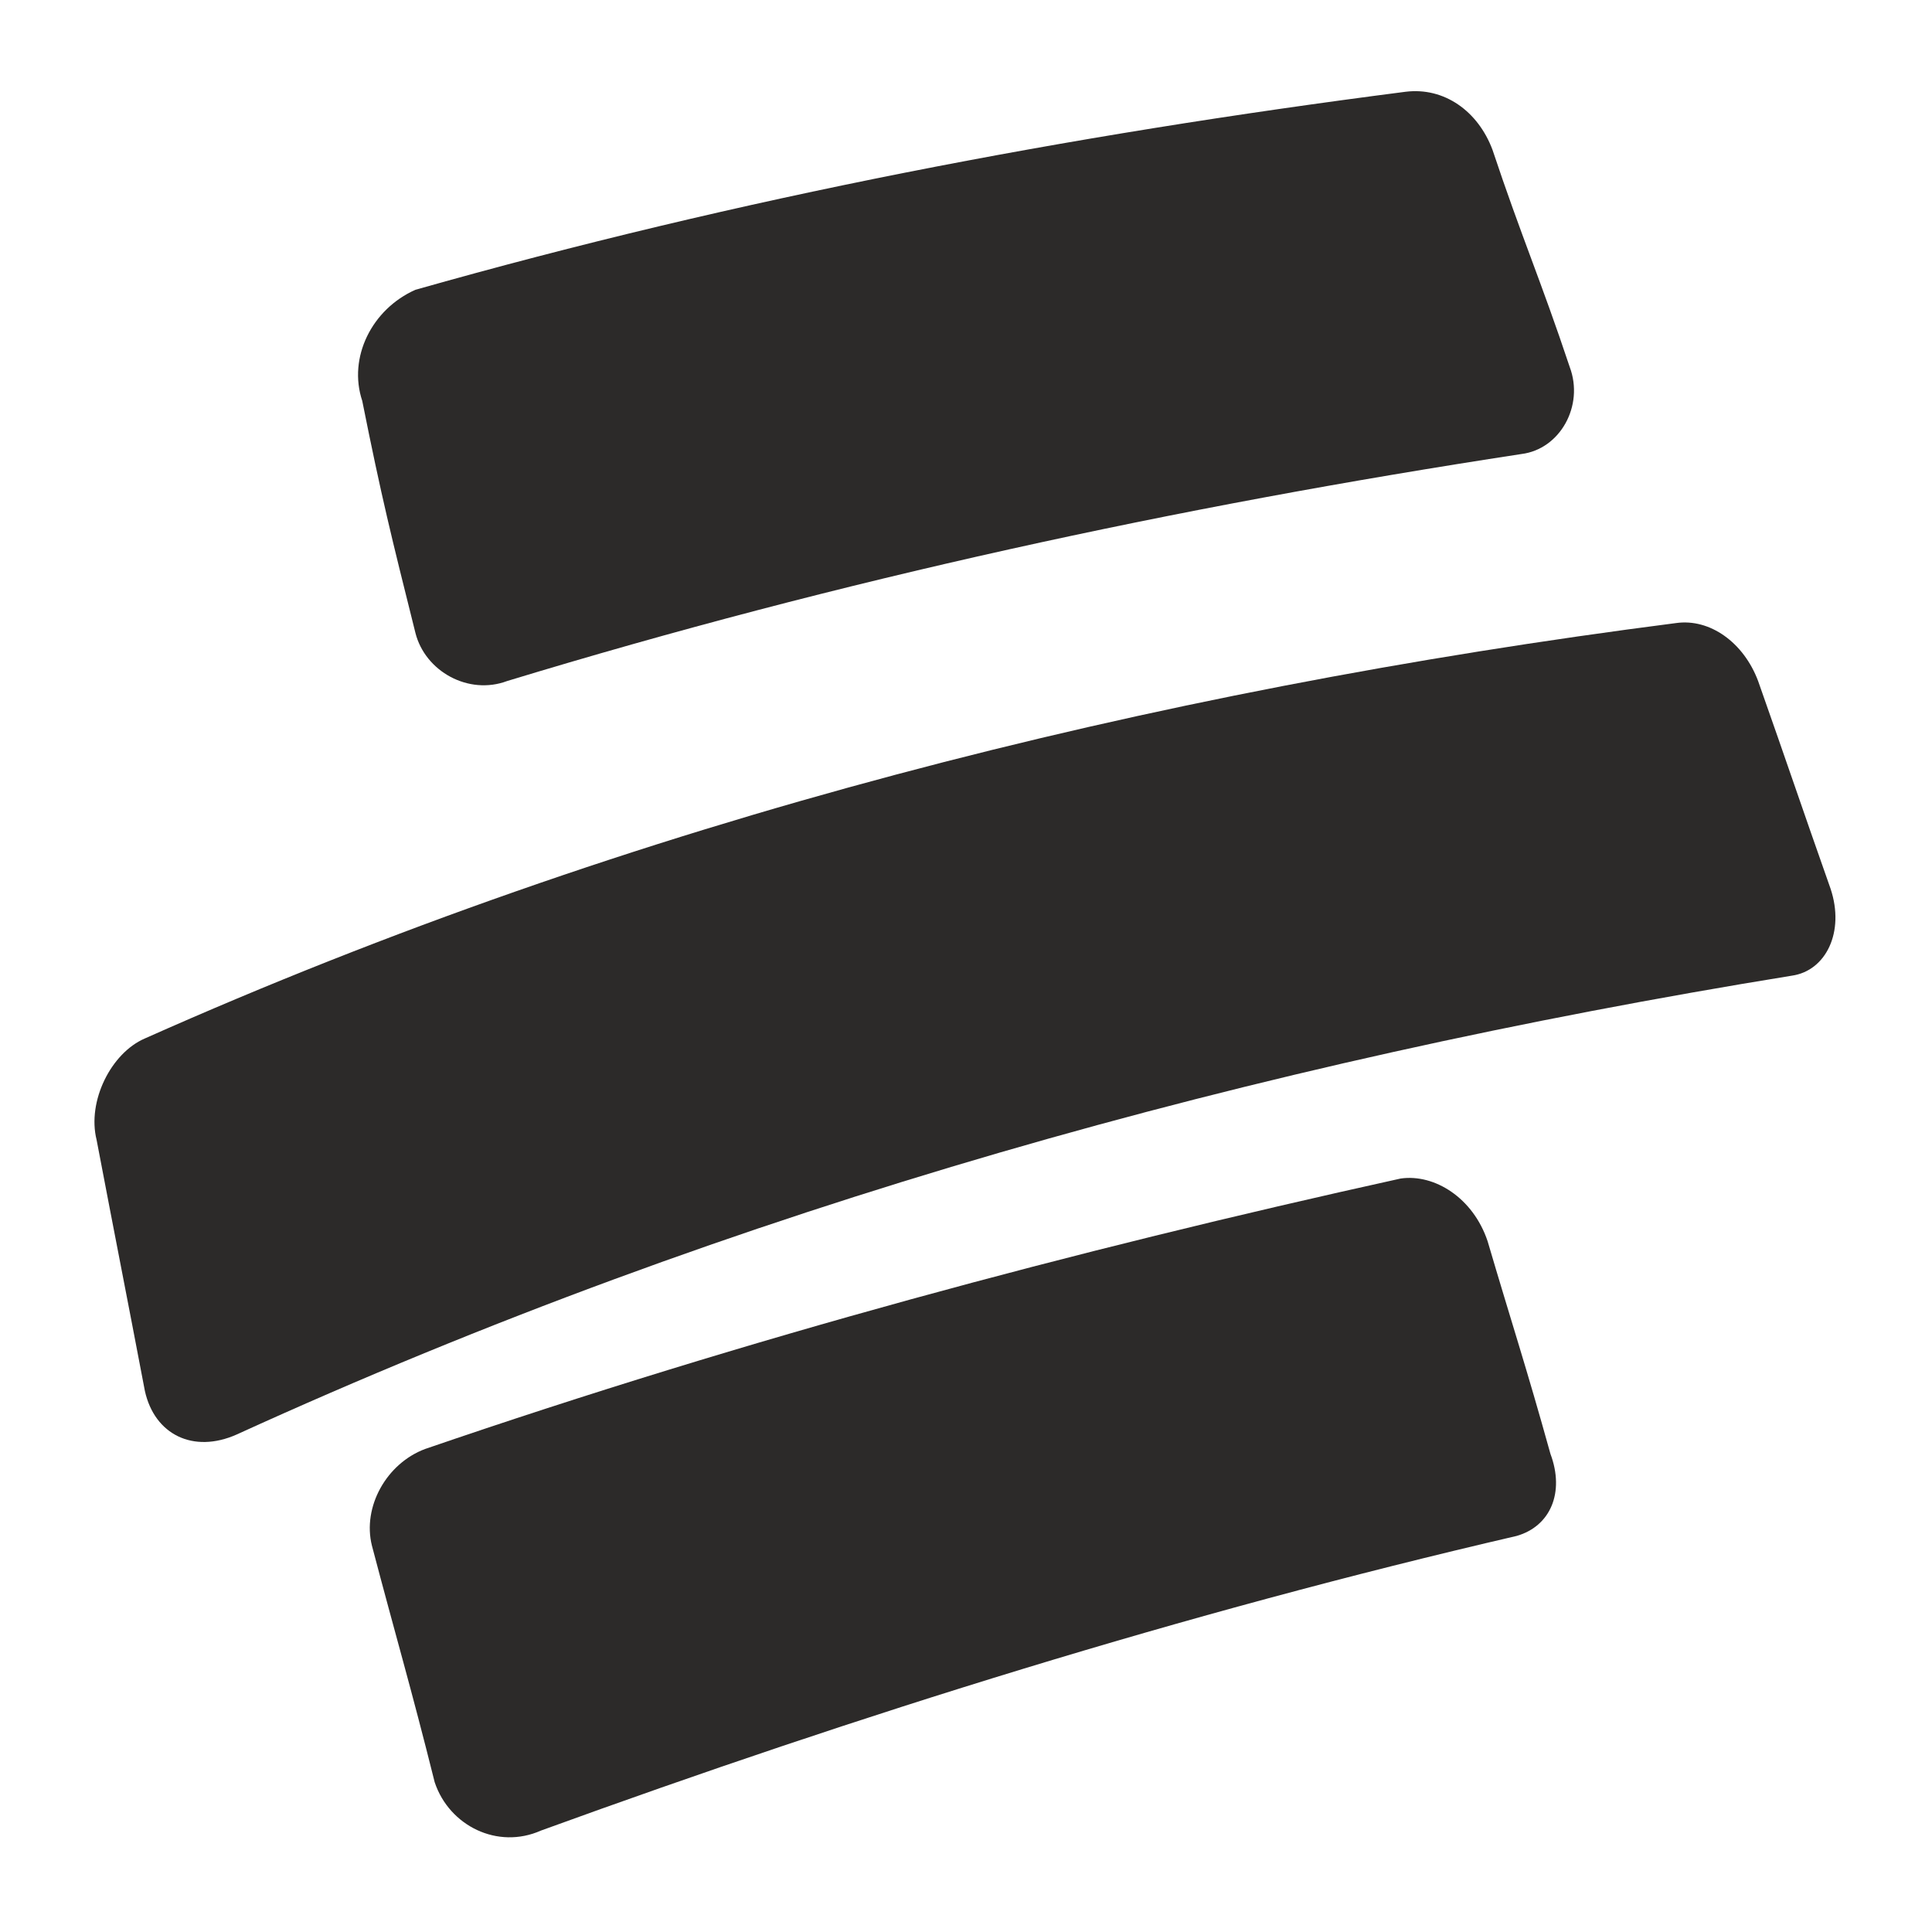
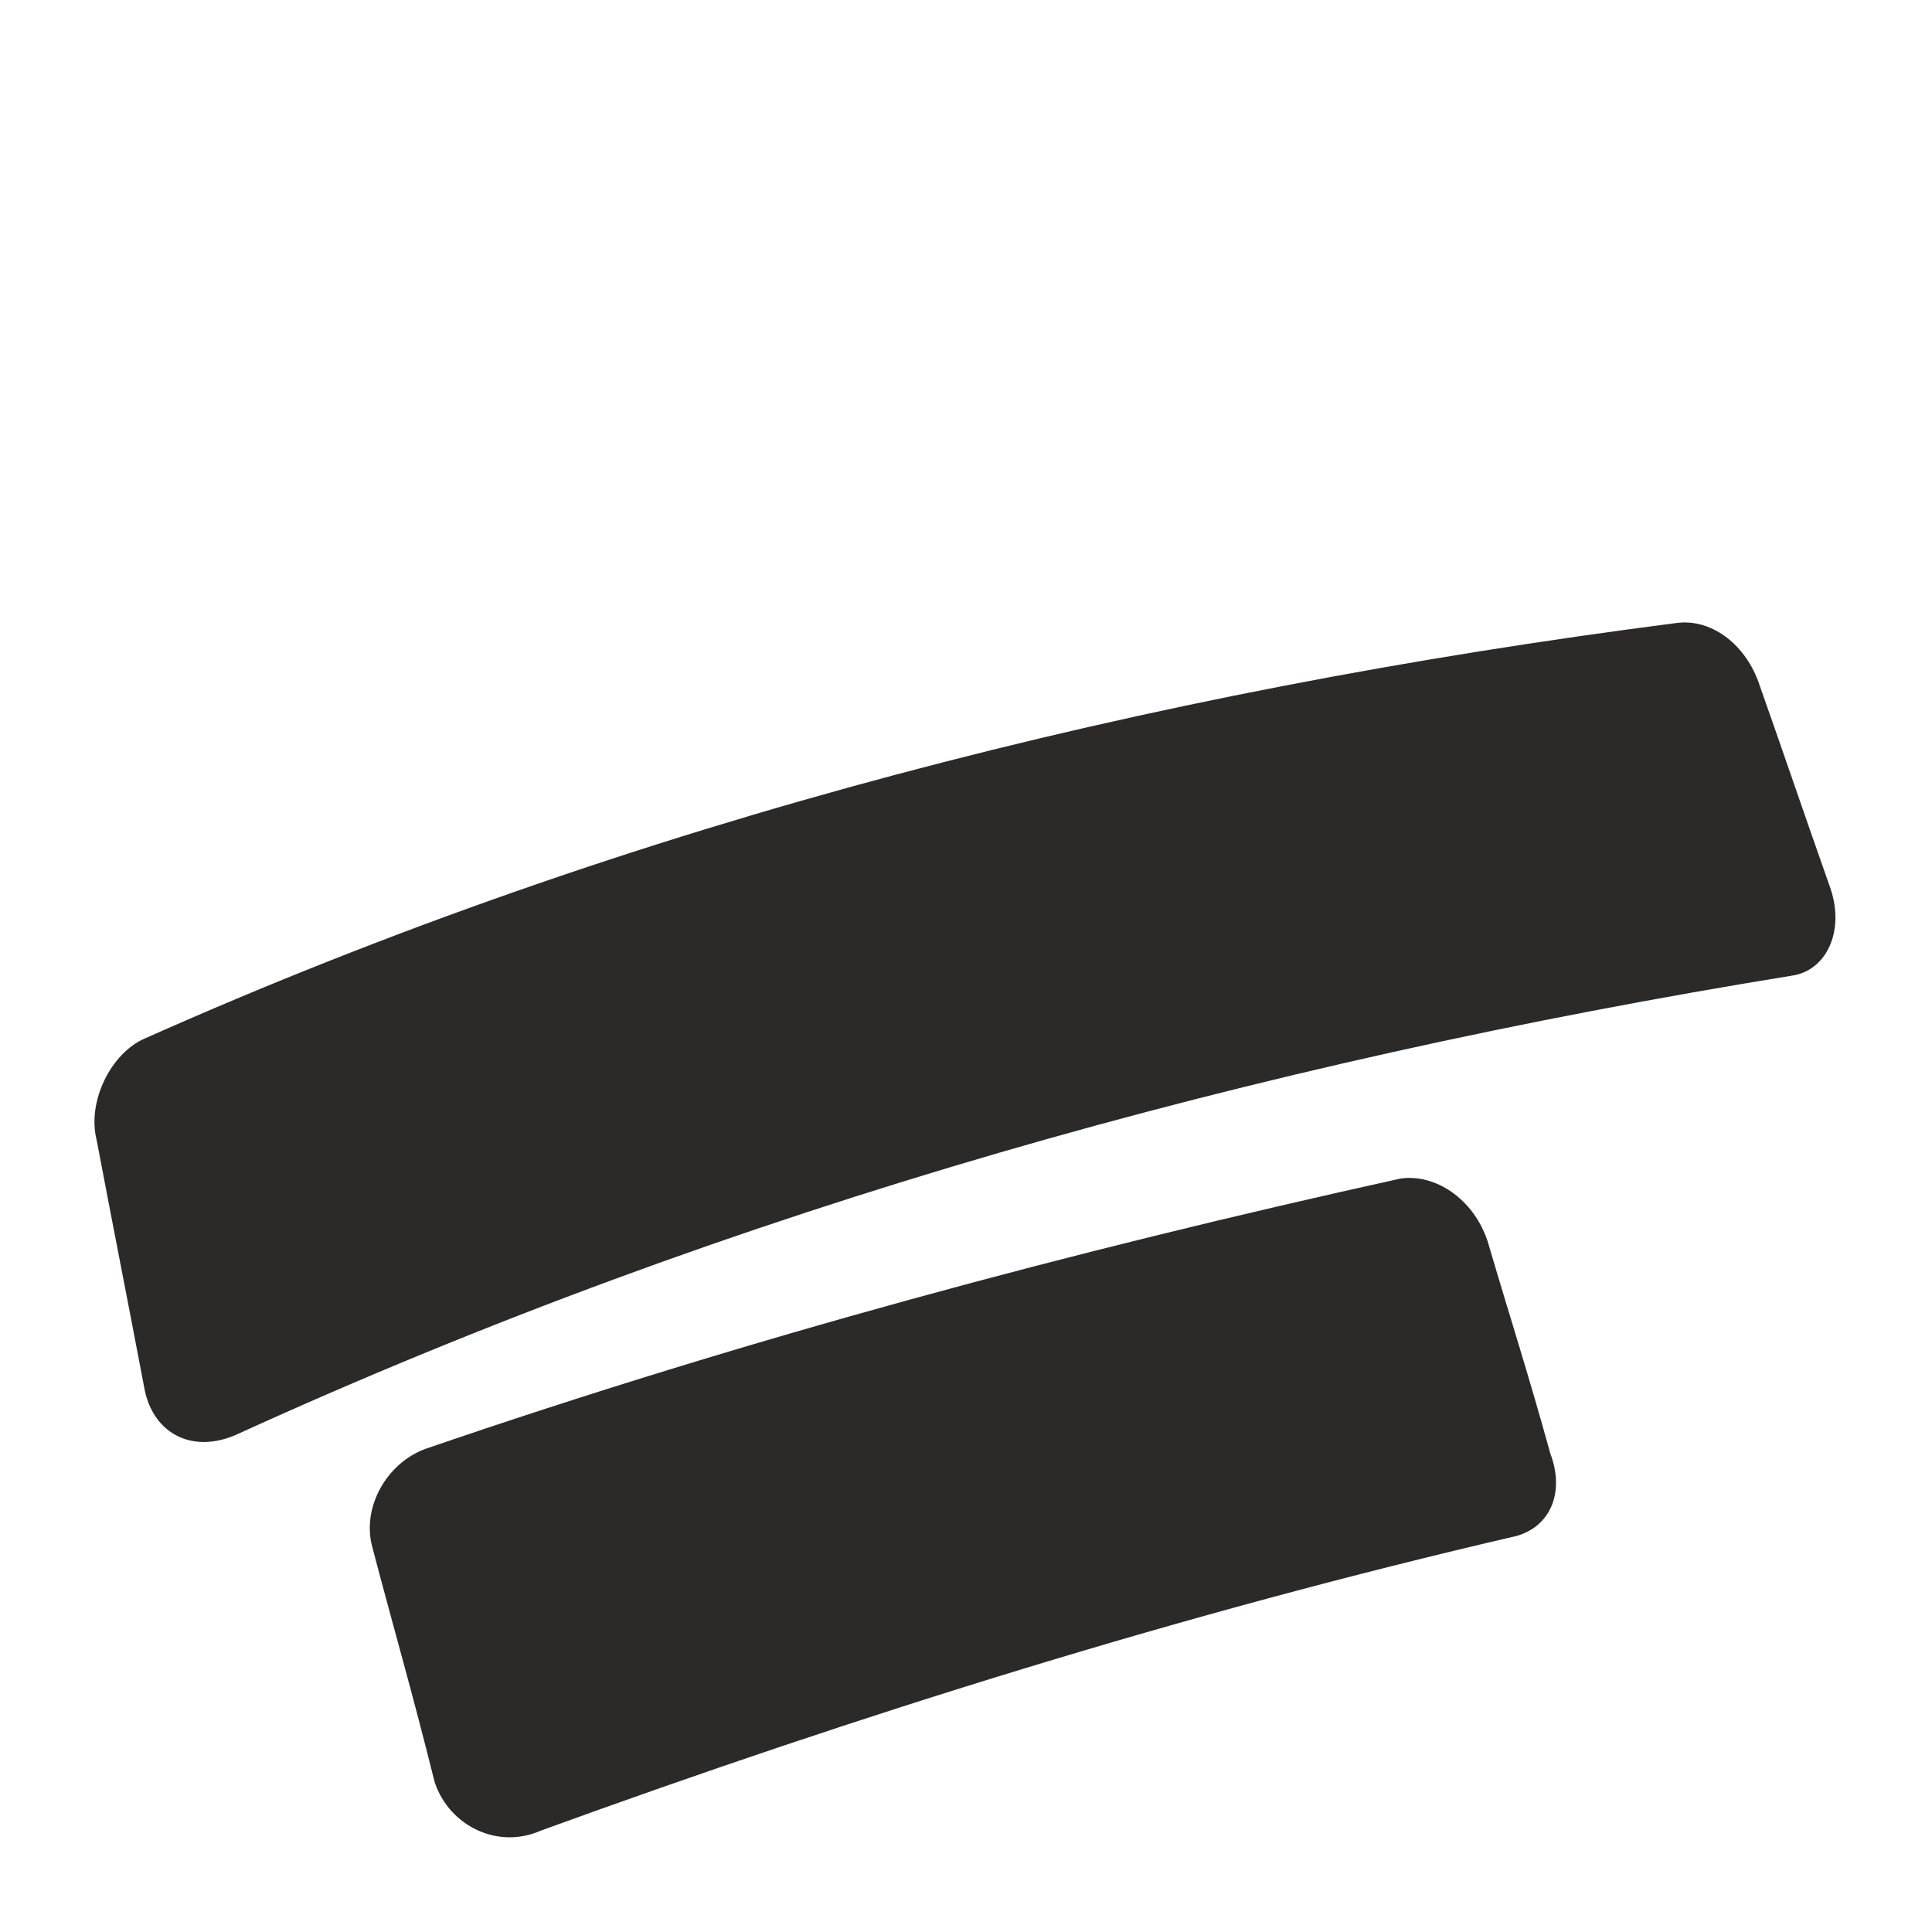
<svg xmlns="http://www.w3.org/2000/svg" version="1.1" id="Layer_1" x="0px" y="0px" width="40px" height="40px" viewBox="0 0 40 40" style="enable-background:new 0 0 40 40;" xml:space="preserve">
  <style type="text/css">
	.st0{fill-rule:evenodd;clip-rule:evenodd;fill:#2C2A29;}
</style>
  <g>
-     <path class="st0" d="M8.6,13.1c0.2,0.8,1.1,1.3,1.9,1c6.9-2.1,13.8-3.6,21-4.7c0.8-0.1,1.3-1,1-1.8c-0.6-1.8-1-2.7-1.6-4.5   c-0.3-0.8-1-1.3-1.8-1.2c-7,0.9-13.8,2.2-20.5,4.1C7.7,6.4,7.2,7.4,7.5,8.3C7.9,10.3,8.1,11.1,8.6,13.1z" />
    <path class="st0" d="M36.4,14.1c-0.3-0.8-1-1.3-1.7-1.2C23.8,14.3,13.1,17,3,21.5c-0.7,0.3-1.2,1.3-1,2.1c0.4,2.1,0.6,3.1,1,5.2   c0.2,0.9,1,1.3,1.9,0.9C15.2,25,26,22,37.1,20.2c0.7-0.1,1.1-0.9,0.8-1.8C37.3,16.7,37,15.8,36.4,14.1z" />
    <path class="st0" d="M30.8,25.7c-0.3-0.9-1.1-1.4-1.8-1.3c-6.8,1.5-13.5,3.3-20.2,5.6c-0.8,0.3-1.3,1.2-1.1,2   c0.5,1.9,0.8,2.9,1.3,4.9c0.3,0.9,1.3,1.4,2.2,1c6.6-2.4,13.3-4.5,20.2-6.1c0.7-0.2,1-0.9,0.7-1.7C31.6,28.3,31.3,27.4,30.8,25.7z" />
  </g>
</svg>